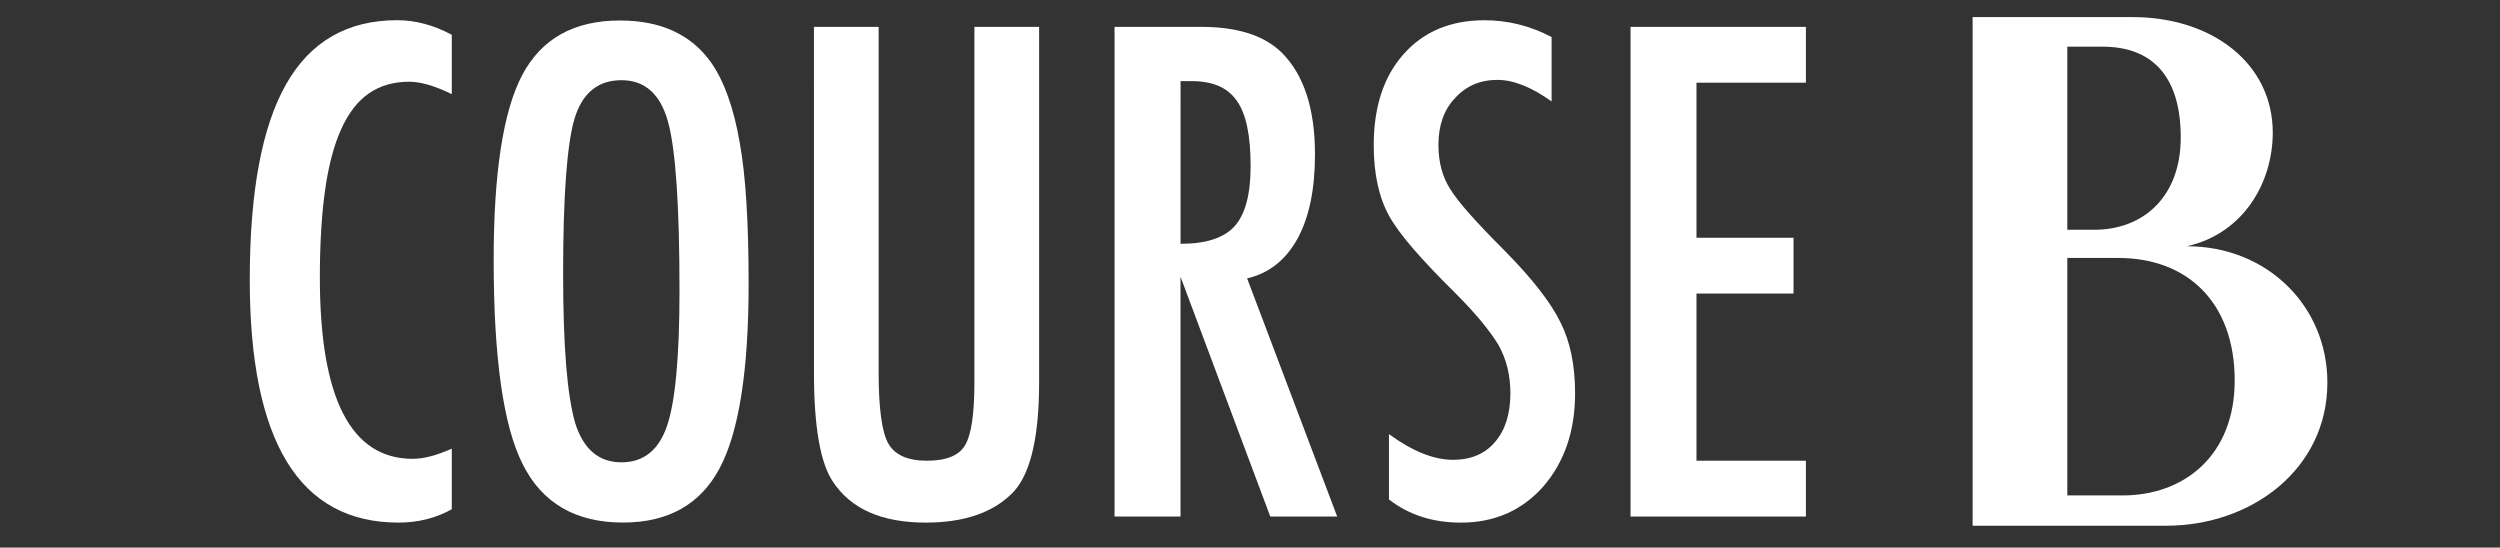
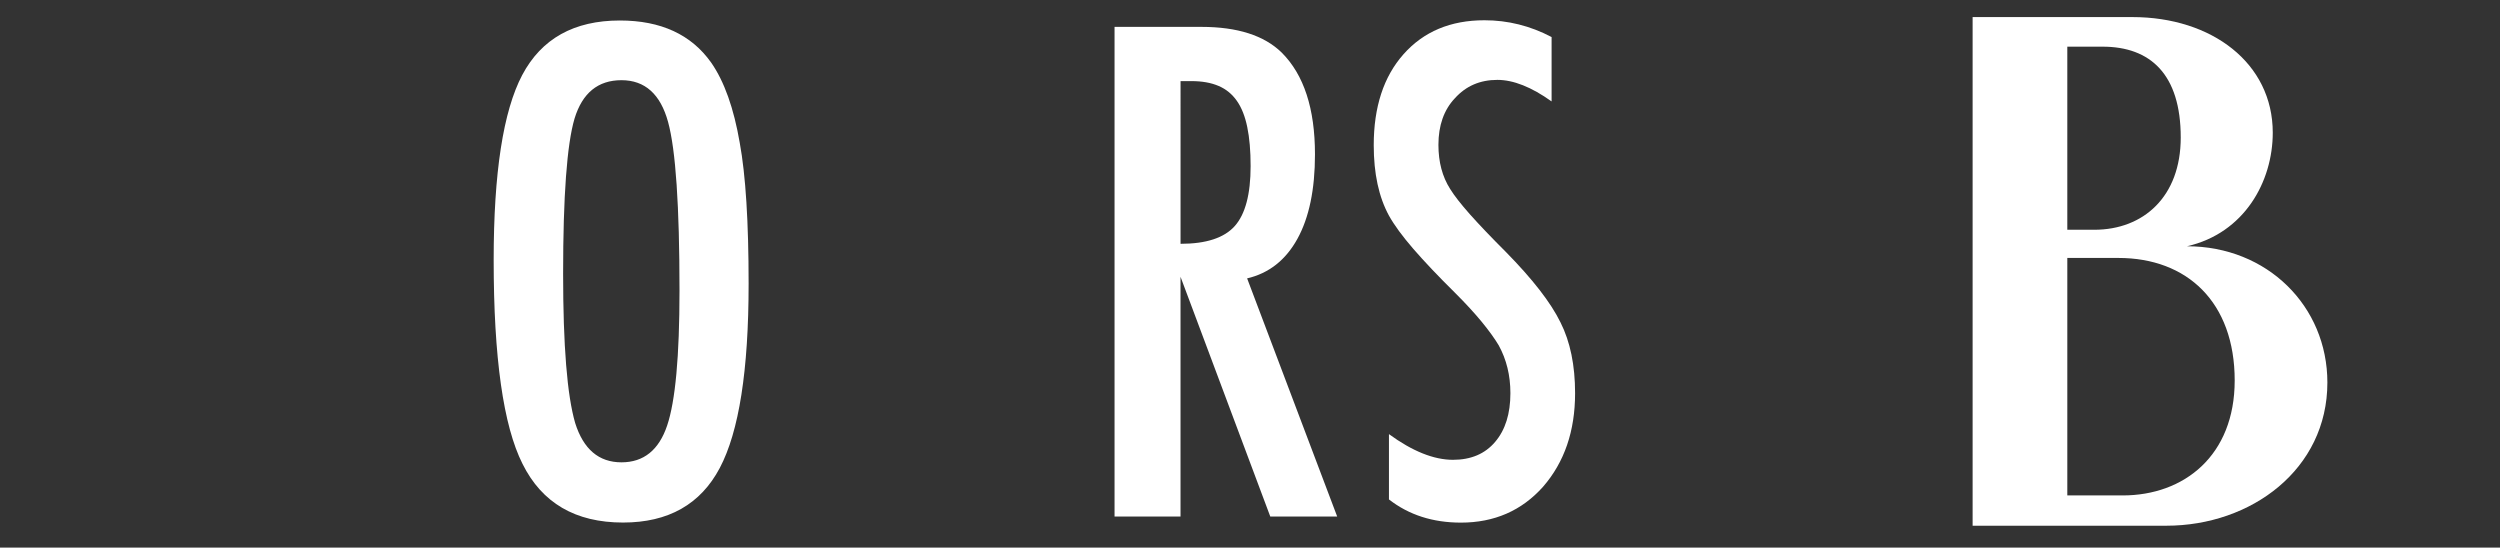
<svg xmlns="http://www.w3.org/2000/svg" xmlns:ns1="http://www.bohemiancoding.com/sketch/ns" version="1.1" id="レイヤー_1" x="0px" y="0px" width="105px" height="23px" viewBox="0 0 105 23" enable-background="new 0 0 105 23" xml:space="preserve">
  <rect x="0" y="0" width="105" height="23" fill="#333333" stroke="none" />
  <title>Bコース</title>
  <desc>Created with Sketch.</desc>
  <g id="Page-1" ns1:type="MSPage">
    <g id="FACEBOOK" transform="translate(-273, -925)" ns1:type="MSArtboardGroup">
      <g id="btn_use-5" transform="translate(228, 895)" ns1:type="MSLayerGroup">
        <path id="Bコース" ns1:type="MSShapeGroup" fill="#FFFFFF" d="M142.75,46.067c0-3.209-2.526-5.724-5.897-5.724     c2.412-0.549,3.603-2.717,3.603-4.77c0-2.919-2.556-4.856-5.897-4.856h-6.709v21.363h8.134     C139.554,52.081,142.75,49.71,142.75,46.067L142.75,46.067z M136.591,35.776c0,2.486-1.567,3.874-3.631,3.874h-1.133v-7.69h1.48     C135.313,31.959,136.591,33.117,136.591,35.776L136.591,35.776z M138.857,45.981c0,3.15-2.121,4.827-4.706,4.827h-2.324v-9.974     h2.148C136.853,40.834,138.857,42.685,138.857,45.981L138.857,45.981z" />
      </g>
    </g>
  </g>
  <g>
-     <path fill="#FFFFFF" d="M18.975,1.462v2.491c-0.71-0.346-1.305-0.52-1.785-0.52c-0.657,0-1.221,0.162-1.692,0.486   c-0.471,0.324-0.858,0.824-1.165,1.499c-0.306,0.675-0.533,1.529-0.679,2.564c-0.146,1.035-0.22,2.257-0.22,3.67   c0,5.079,1.301,7.619,3.903,7.619c0.453,0,0.999-0.143,1.638-0.427v2.544c-0.666,0.373-1.412,0.561-2.238,0.561   c-4.165,0-6.247-3.4-6.247-10.203c0-3.676,0.508-6.412,1.525-8.206s2.573-2.691,4.669-2.691C17.457,0.85,18.22,1.055,18.975,1.462z   " />
    <path fill="#FFFFFF" d="M31.442,11.918c0,3.633-0.404,6.211-1.212,7.738s-2.162,2.291-4.062,2.291c-1.998,0-3.405-0.82-4.222-2.464   c-0.808-1.606-1.212-4.462-1.212-8.565c0-3.659,0.399-6.247,1.199-7.766c0.808-1.527,2.175-2.291,4.102-2.291   c1.723,0,3.001,0.591,3.836,1.771c0.55,0.791,0.95,1.914,1.199,3.37C31.318,7.354,31.442,9.326,31.442,11.918z M28.539,12.211   c0-3.562-0.16-5.922-0.479-7.085c-0.32-1.172-0.973-1.758-1.958-1.758c-0.986,0-1.643,0.537-1.971,1.611   c-0.32,1.083-0.48,3.259-0.48,6.525c0,3.012,0.169,5.099,0.506,6.262c0.346,1.102,0.995,1.652,1.945,1.652   c0.932,0,1.572-0.516,1.918-1.545C28.365,16.852,28.539,14.965,28.539,12.211z" />
-     <path fill="#FFFFFF" d="M34.186,1.129h2.717v14.533c0,1.482,0.135,2.469,0.4,2.957c0.275,0.488,0.816,0.731,1.625,0.731   s1.342-0.213,1.598-0.64c0.268-0.436,0.399-1.317,0.399-2.649V1.129h2.718v14.932c0,2.237-0.343,3.751-1.025,4.542   c-0.816,0.896-2.064,1.346-3.742,1.346c-1.848,0-3.148-0.578-3.902-1.731c-0.525-0.79-0.787-2.31-0.787-4.556L34.186,1.129   L34.186,1.129z" />
    <path fill="#FFFFFF" d="M46.812,1.129h3.649c1.511,0,2.634,0.36,3.37,1.079c0.934,0.932,1.398,2.357,1.398,4.275   c0,1.474-0.246,2.657-0.739,3.55c-0.493,0.892-1.196,1.445-2.111,1.659l3.783,10.003h-2.81l-3.77-10.07v10.07h-2.771V1.129z    M49.583,10.24c1.074,0,1.834-0.248,2.277-0.746c0.443-0.497,0.666-1.336,0.666-2.518c0-0.639-0.047-1.186-0.141-1.638   c-0.093-0.453-0.238-0.821-0.439-1.105c-0.199-0.284-0.456-0.493-0.771-0.626c-0.314-0.133-0.689-0.2-1.126-0.2h-0.466V10.24z" />
    <path fill="#FFFFFF" d="M65.167,1.556V4.26c-0.844-0.604-1.604-0.905-2.277-0.905c-0.729,0-1.322,0.257-1.785,0.772   c-0.461,0.488-0.691,1.141-0.691,1.958c0,0.719,0.164,1.336,0.492,1.851c0.169,0.275,0.447,0.631,0.832,1.066   c0.388,0.435,0.887,0.959,1.5,1.571c1.127,1.145,1.896,2.134,2.304,2.97c0.408,0.809,0.612,1.799,0.612,2.971   c0,1.59-0.448,2.898-1.346,3.93c-0.896,1.004-2.047,1.506-3.449,1.506c-1.182,0-2.188-0.324-3.023-0.974v-2.743   c0.986,0.719,1.883,1.079,2.689,1.079c0.756,0,1.347-0.251,1.771-0.753c0.428-0.502,0.641-1.184,0.641-2.045   c0-0.745-0.164-1.416-0.492-2.012c-0.17-0.283-0.404-0.609-0.707-0.979c-0.303-0.368-0.68-0.78-1.133-1.231   c-0.701-0.692-1.283-1.307-1.744-1.838c-0.461-0.533-0.803-0.999-1.025-1.398c-0.426-0.781-0.639-1.767-0.639-2.957   c0-1.607,0.416-2.881,1.252-3.823c0.843-0.95,1.975-1.425,3.396-1.425C63.329,0.85,64.271,1.084,65.167,1.556z" />
-     <path fill="#FFFFFF" d="M68.483,1.129h7.365v2.344h-4.596v6.513h4.076v2.343h-4.076v7.021h4.596v2.345h-7.365V1.129z" />
  </g>
</svg>